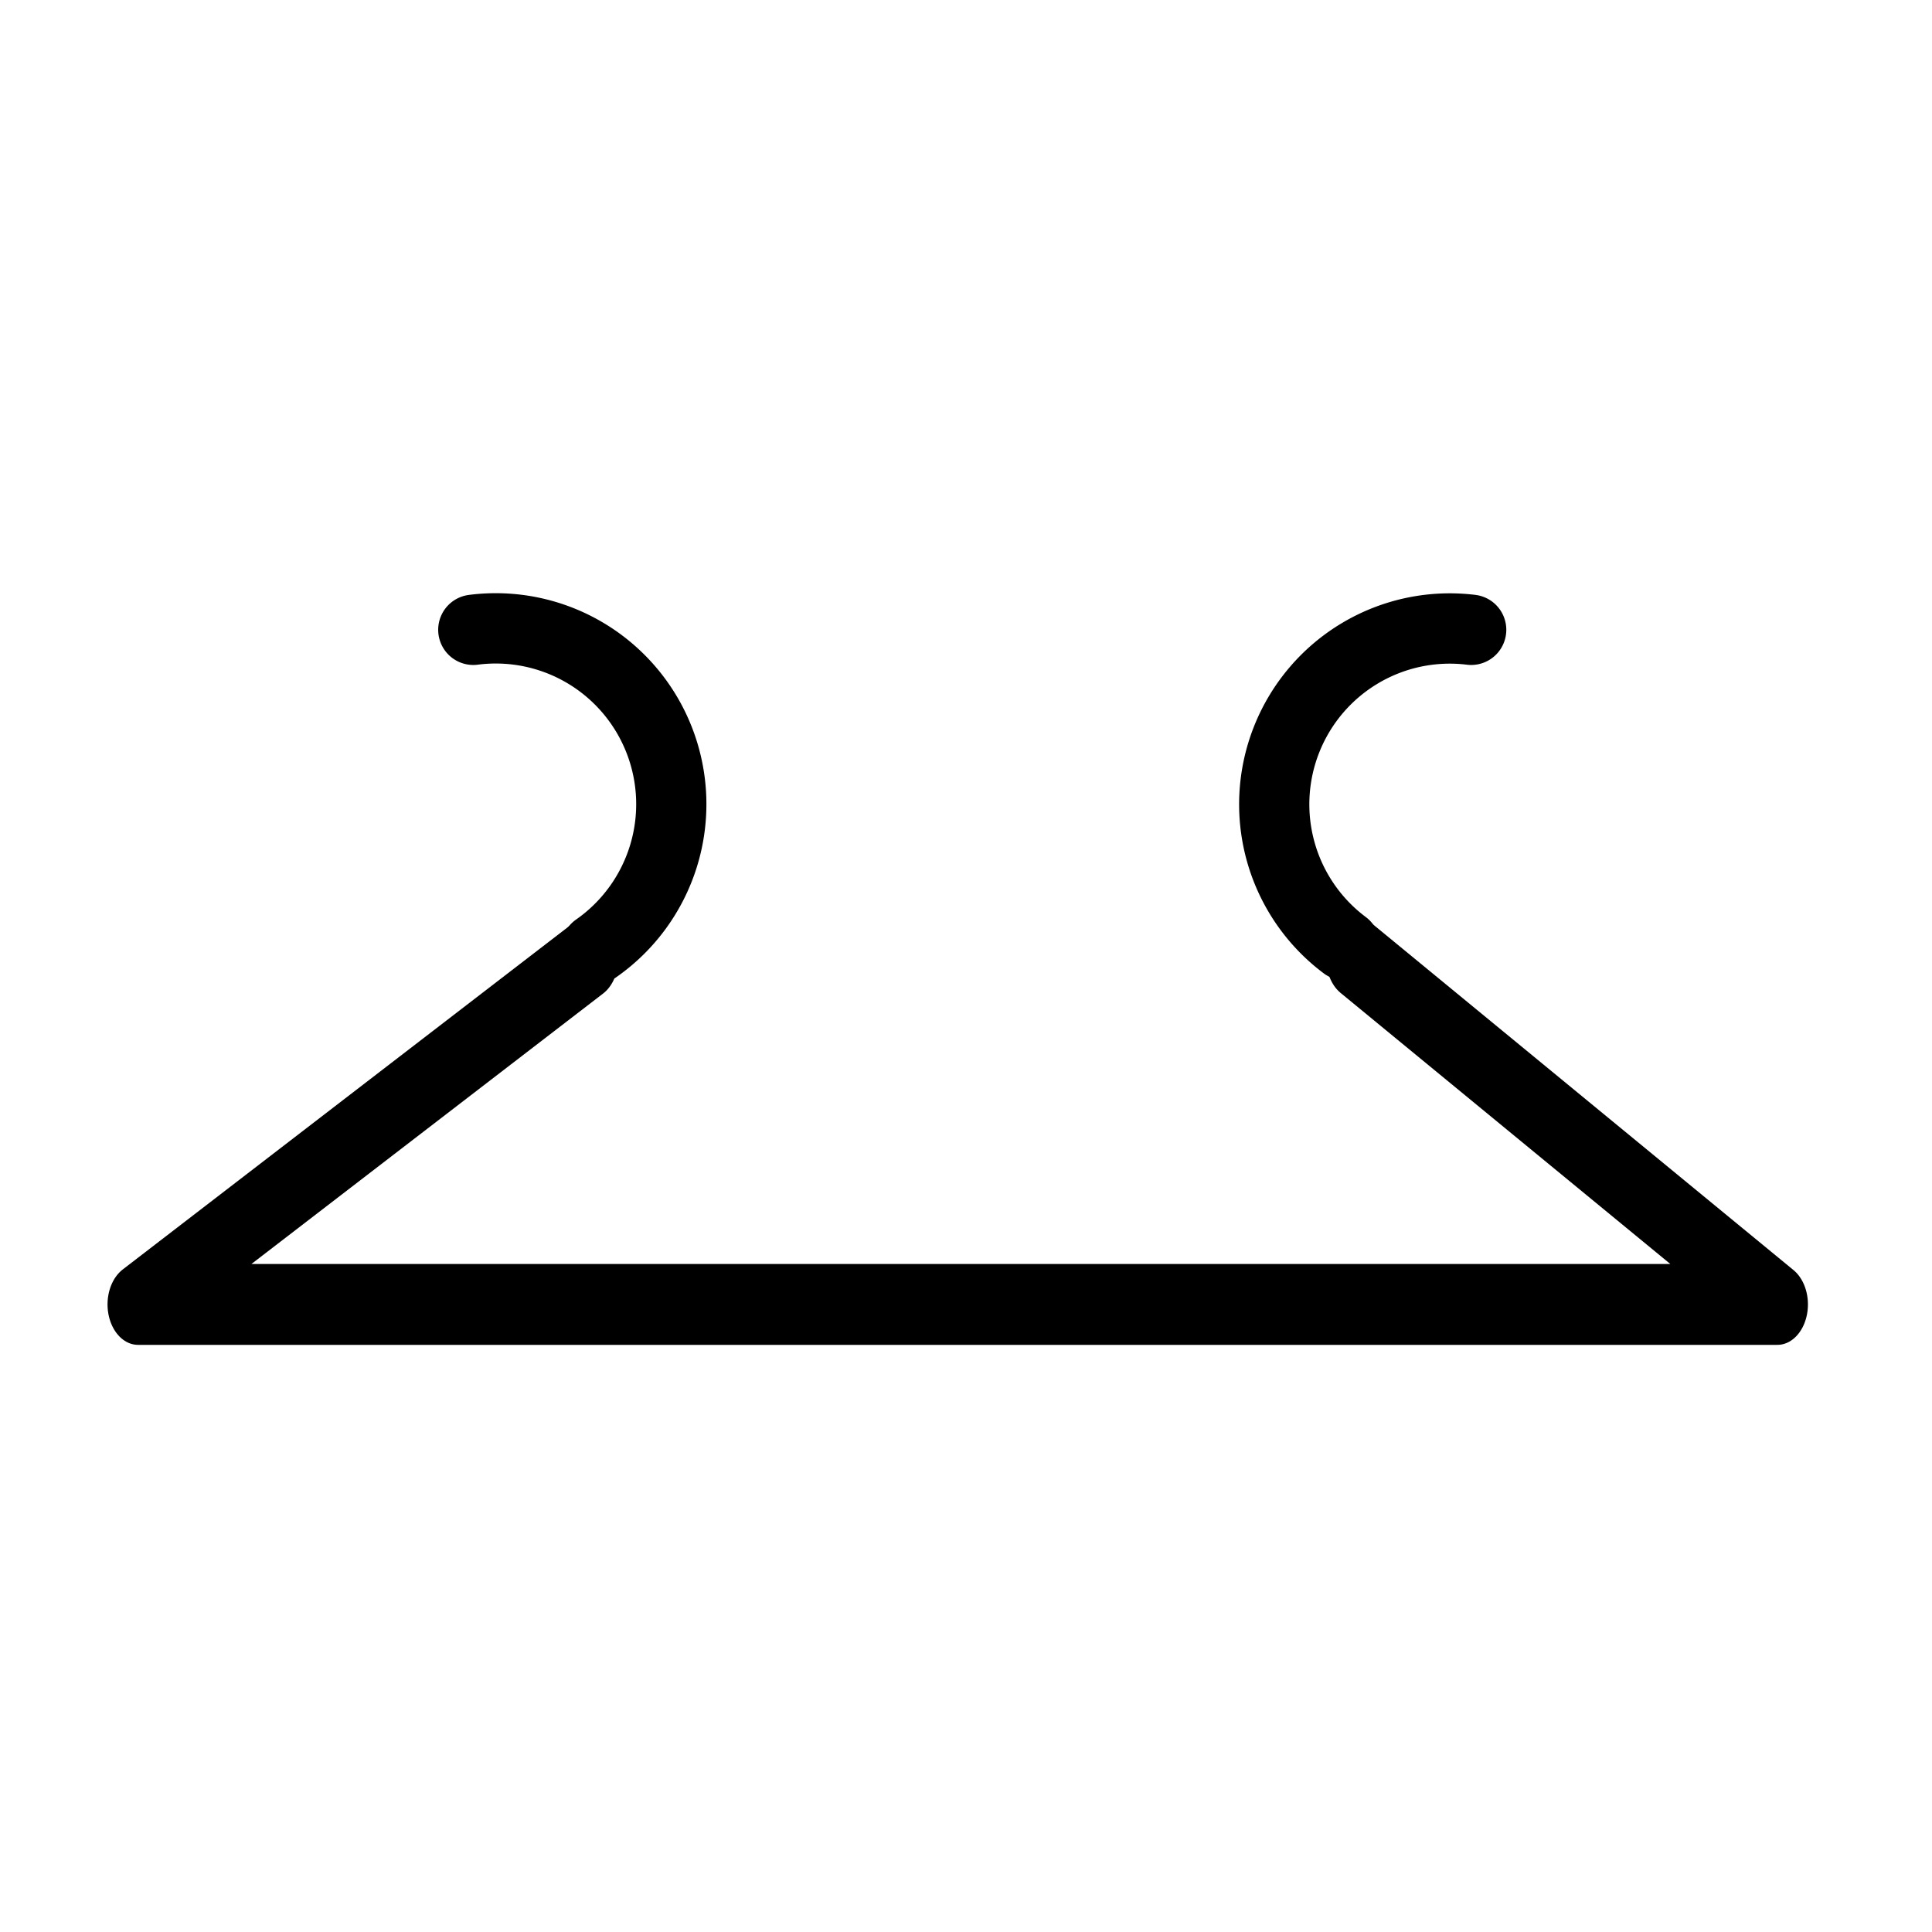
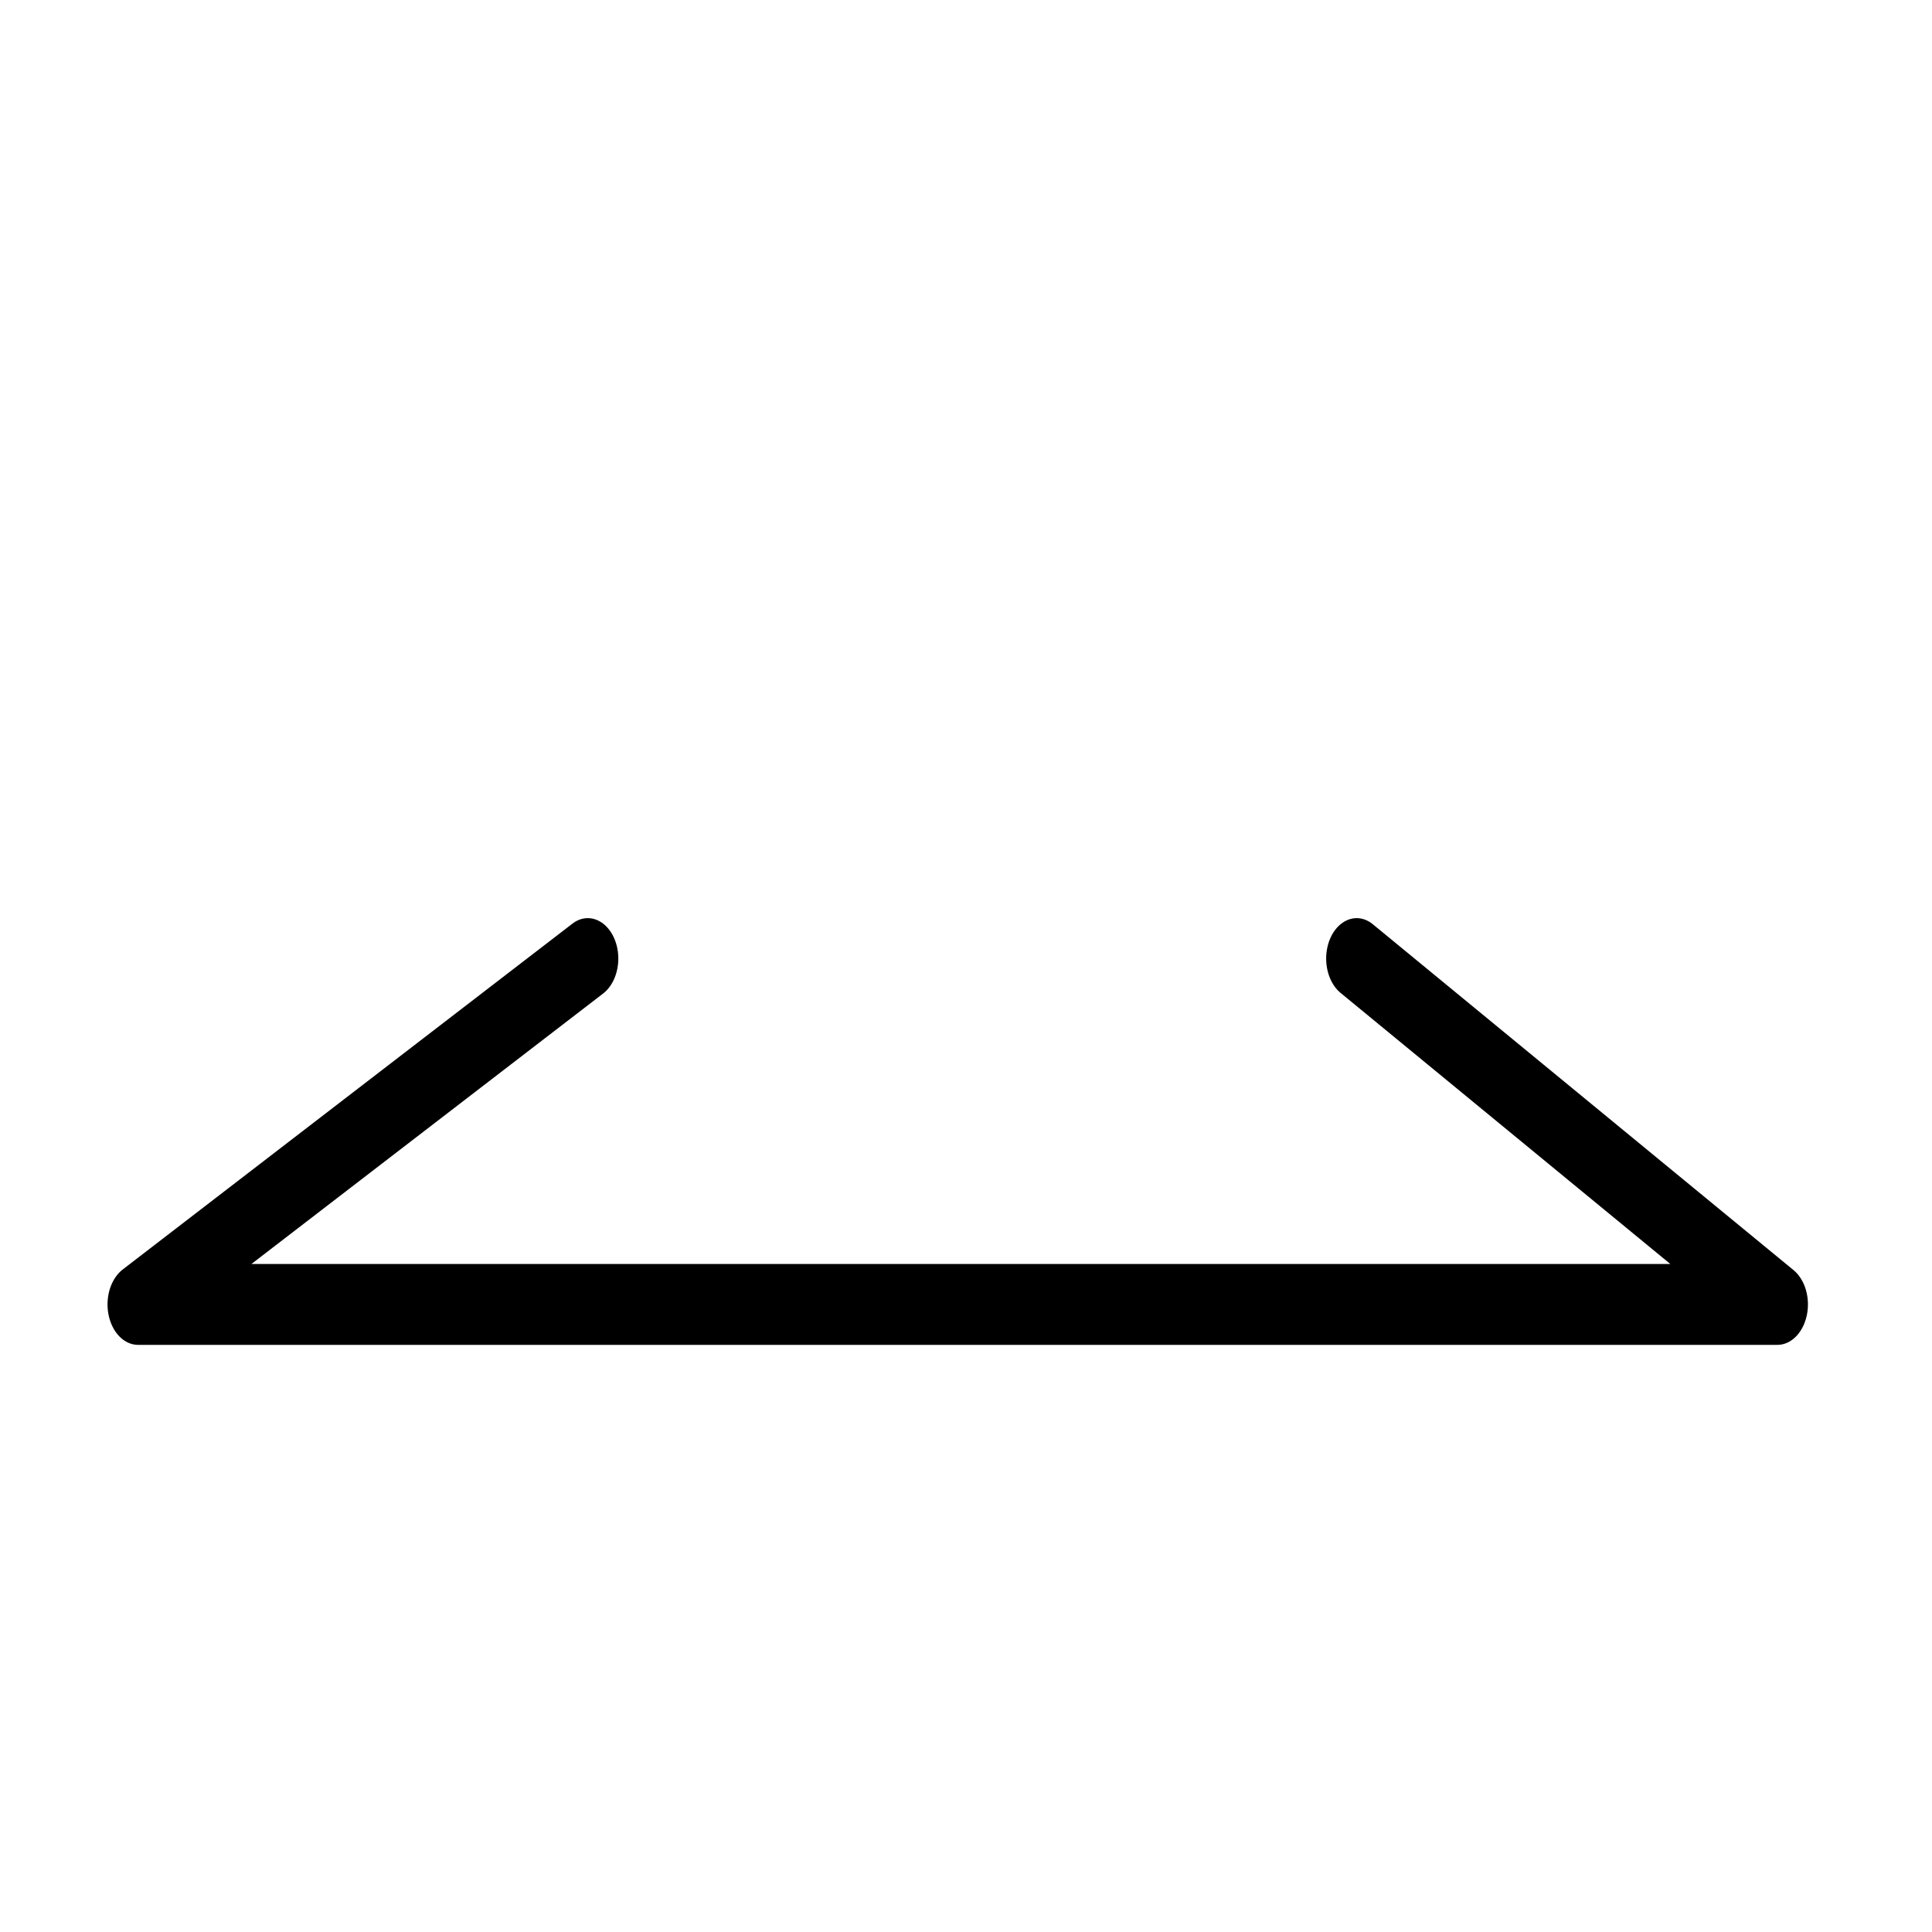
<svg xmlns="http://www.w3.org/2000/svg" version="1.0" width="55" height="55" id="svg2">
  <title>Clouds of the genera Cirrus, Cirrocumulus and Cirrostratus: Cirrostratus covering the whole sky</title>
  <desc>WMO international weather symbol: Clouds of the genera Cirrus, Cirrocumulus and Cirrostratus: Veil of cirrostratus covering the celestial dome</desc>
  <g transform="matrix(0.413,0,0,0.547,1.13,-1.73)" id="layer1">
    <g transform="translate(-418,-245)" id="g3304">
      <g transform="translate(1.78,-4.95)" id="g6570">
        <path d="m 454,303 -31,18 113,0 -29,-18" id="path3188" style="fill:none;stroke:#000000;stroke-width:4.208;stroke-linecap:round;stroke-linejoin:round;stroke-miterlimit:4;stroke-opacity:1;stroke-dasharray:none;stroke-dashoffset:0;marker:none;visibility:visible;display:inline;overflow:visible;enable-background:accumulate" />
-         <path d="M 17,17.4 A 5,5 0 0 1 7.94,20.9" transform="matrix(0,-1.83,2.42,0,404,317)" id="path6564" style="fill:none;stroke:#000000;stroke-width:2;stroke-linecap:round;stroke-linejoin:miter;stroke-miterlimit:4;stroke-opacity:1;stroke-dasharray:none" />
-         <path d="M 17,17.4 A 5,5 0 0 1 8.03,21" transform="matrix(0,-1.83,-2.42,0,557,317)" id="path6568" style="fill:none;stroke:#000000;stroke-width:2;stroke-linecap:round;stroke-linejoin:miter;stroke-miterlimit:4;stroke-opacity:1;stroke-dasharray:none" />
      </g>
    </g>
  </g>
</svg>